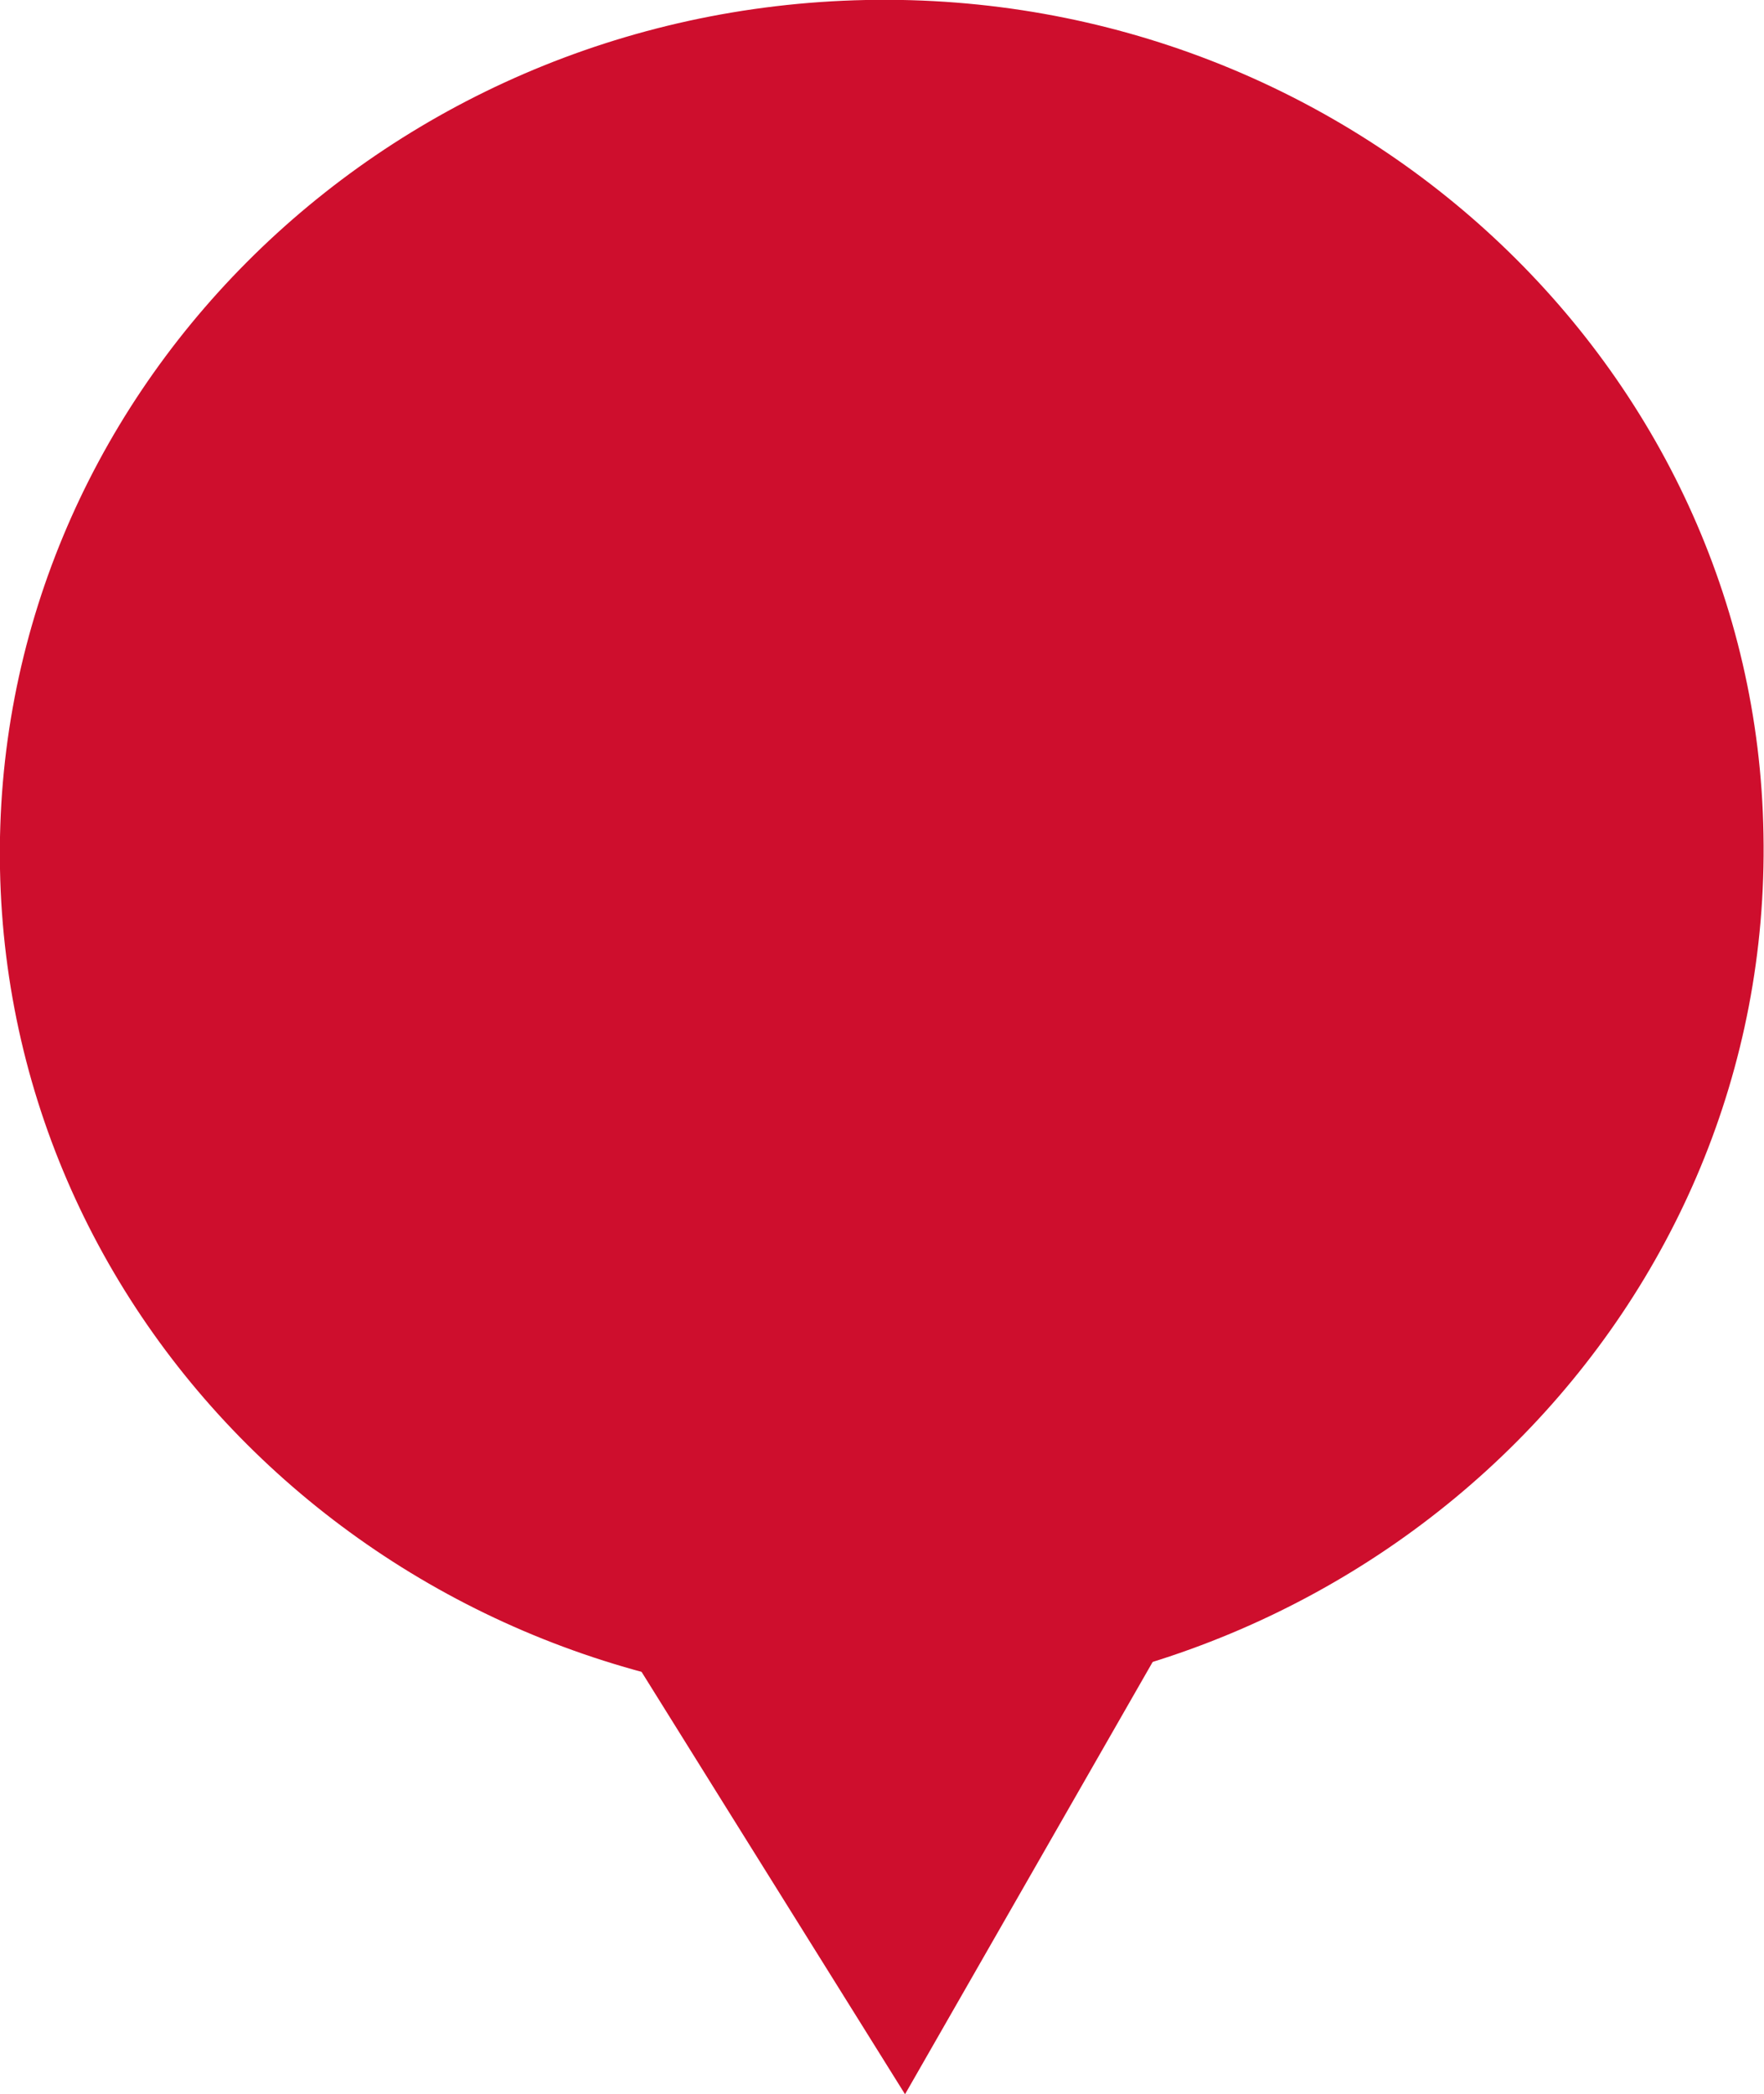
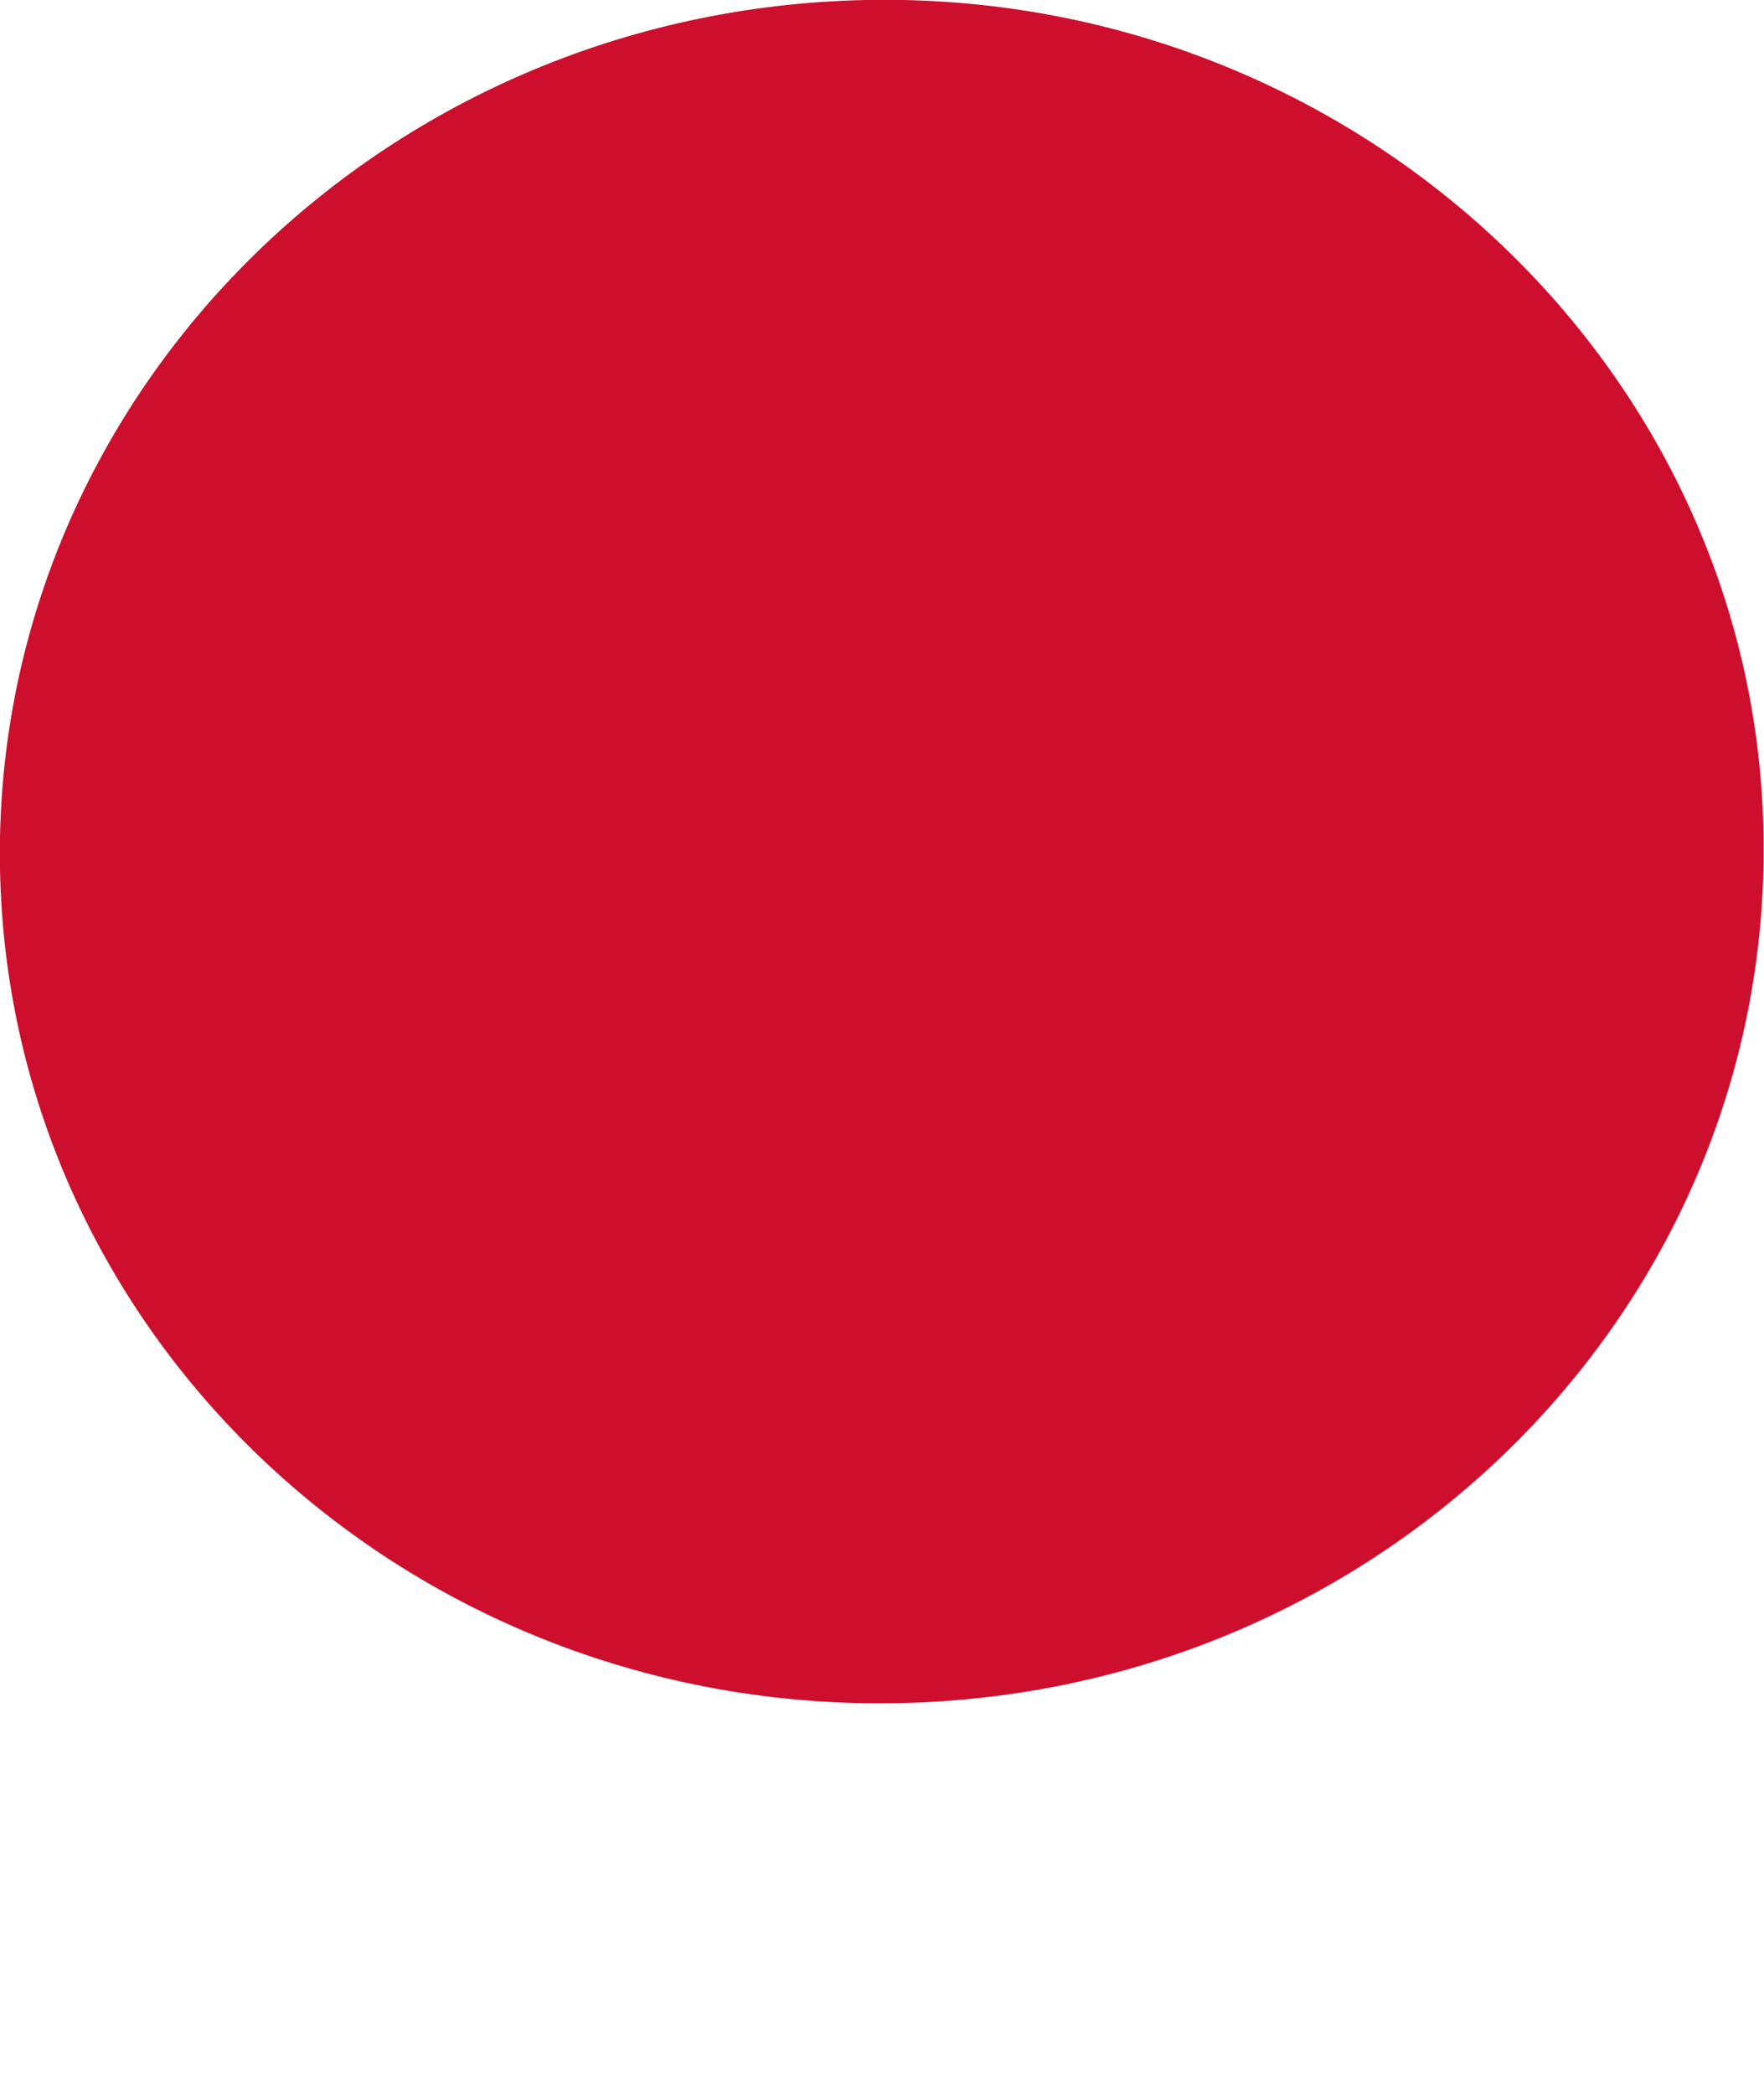
<svg xmlns="http://www.w3.org/2000/svg" viewBox="0 0 33.7 40">
  <defs>
    <style>.cls-1{fill:#ce0e2d;}</style>
  </defs>
  <title>ball-2</title>
  <g id="Livello_2" data-name="Livello 2">
    <g id="Livello_2-2" data-name="Livello 2">
      <path class="cls-1" d="M33.69,15.93c.17,9-7.23,16.42-16.54,16.6S.17,25.58,0,16.6,7.24.19,16.54,0s17,7,17.15,15.93" />
-       <polygon class="cls-1" points="17.29 40 13.82 34.44 10.36 28.89 17.08 28.75 23.81 28.62 20.55 34.31 17.29 40" />
    </g>
  </g>
</svg>